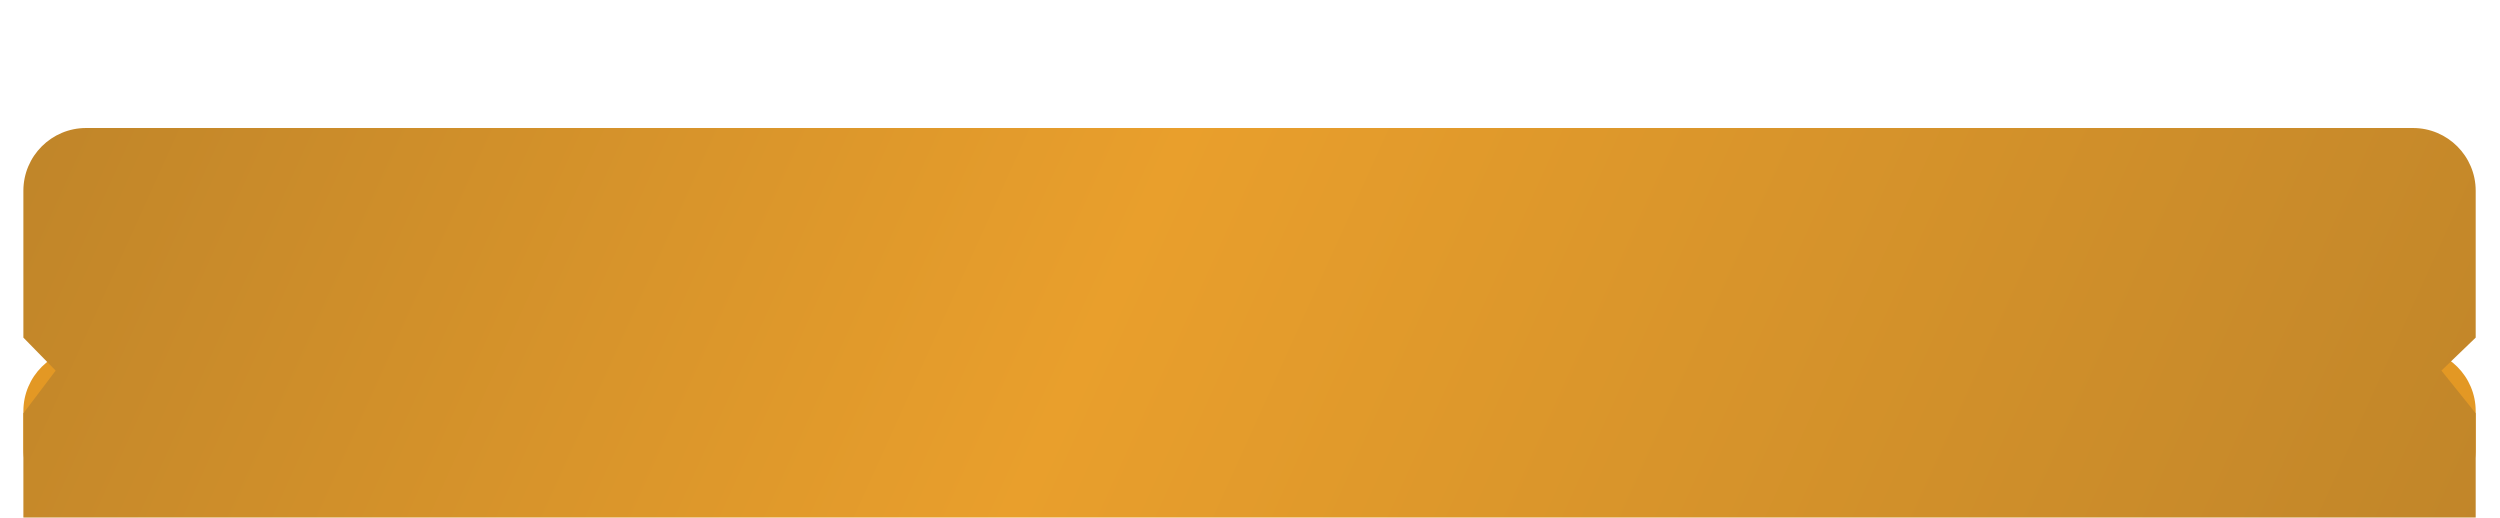
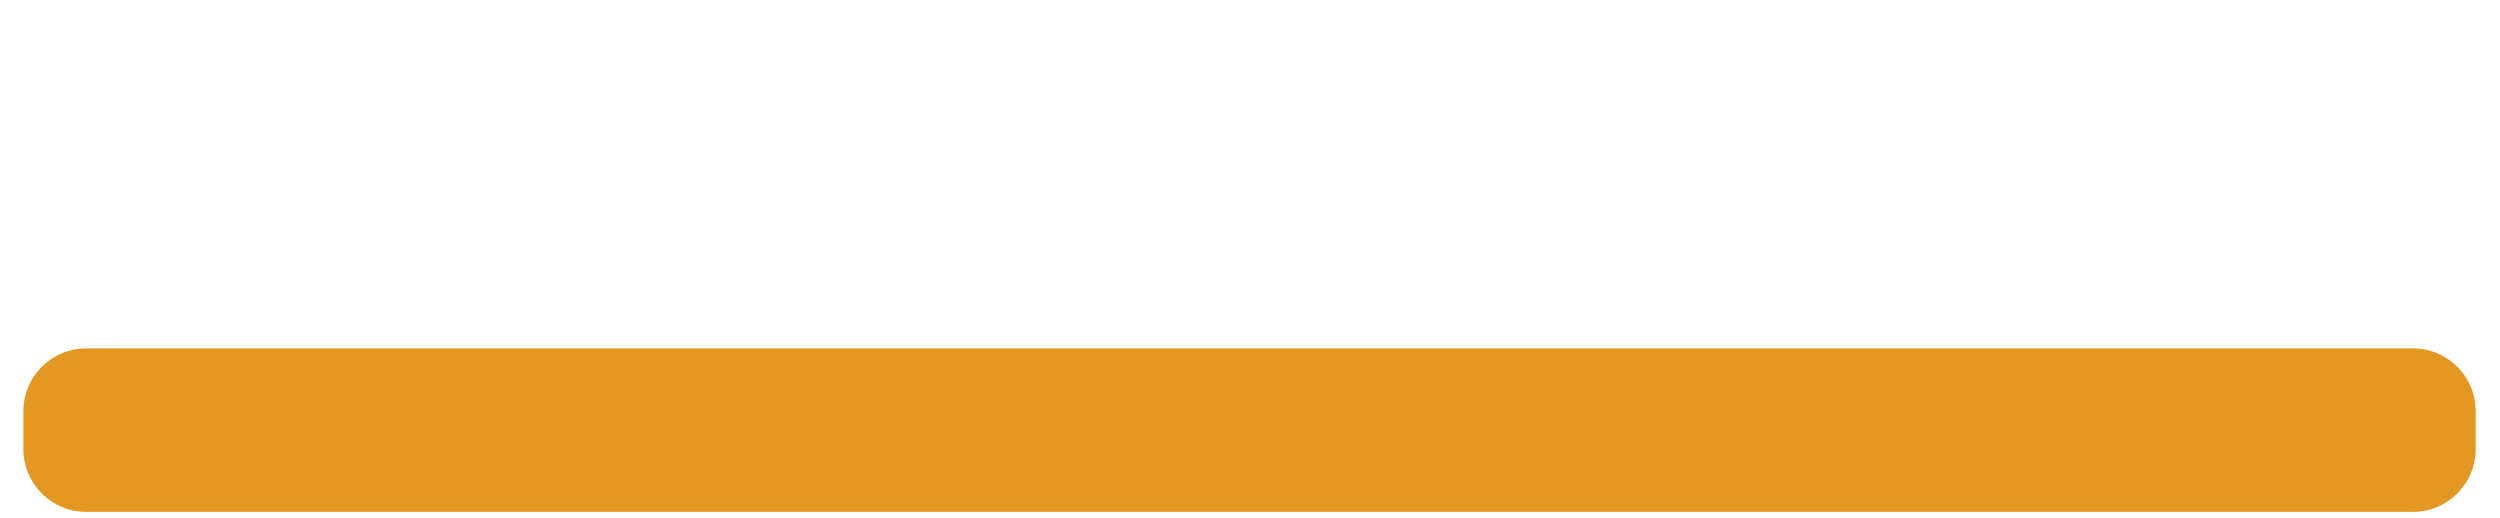
<svg xmlns="http://www.w3.org/2000/svg" width="367" height="76" viewBox="0 0 367 76" fill="none">
  <path d="M3.432 60.36C3.432 55.27 7.557 51.145 12.647 51.145H354.217C359.306 51.145 363.432 55.27 363.432 60.36V65.929C363.432 71.019 359.306 75.144 354.217 75.144H12.647C7.557 75.144 3.432 71.019 3.432 65.929V65.302V61.546V60.36Z" fill="#E39824" />
  <g filter="url(#filter0_di_150_851)">
-     <path d="M3.432 10.36C3.432 5.27 7.557 1.145 12.647 1.145H354.217C359.306 1.145 363.432 5.27 363.432 10.36V31.915L358.4 36.758L363.432 43.027V62.929C363.432 68.019 359.306 72.144 354.217 72.144H12.647C7.557 72.144 3.432 68.019 3.432 62.929V43.027L8.17 36.758L3.432 31.915V10.36Z" fill="url(#paint0_linear_150_851)" />
-   </g>
+     </g>
  <defs>
    <filter id="filter0_di_150_851" x="5.96046e-06" y="0.001" width="366.863" height="87.502" filterUnits="userSpaceOnUse" color-interpolation-filters="sRGB">
      <feFlood flood-opacity="0" result="BackgroundImageFix" />
      <feColorMatrix in="SourceAlpha" type="matrix" values="0 0 0 0 0 0 0 0 0 0 0 0 0 0 0 0 0 0 127 0" result="hardAlpha" />
      <feOffset dy="2.288" />
      <feGaussianBlur stdDeviation="1.716" />
      <feComposite in2="hardAlpha" operator="out" />
      <feColorMatrix type="matrix" values="0 0 0 0 0 0 0 0 0 0 0 0 0 0 0 0 0 0 0.25 0" />
      <feBlend mode="normal" in2="BackgroundImageFix" result="effect1_dropShadow_150_851" />
      <feBlend mode="normal" in="SourceGraphic" in2="effect1_dropShadow_150_851" result="shape" />
      <feColorMatrix in="SourceAlpha" type="matrix" values="0 0 0 0 0 0 0 0 0 0 0 0 0 0 0 0 0 0 127 0" result="hardAlpha" />
      <feOffset dy="15.358" />
      <feGaussianBlur stdDeviation="11.439" />
      <feComposite in2="hardAlpha" operator="arithmetic" k2="-1" k3="1" />
      <feColorMatrix type="matrix" values="0 0 0 0 0.753 0 0 0 0 0.522 0 0 0 0 0.161 0 0 0 1 0" />
      <feBlend mode="normal" in2="shape" result="effect2_innerShadow_150_851" />
    </filter>
    <linearGradient id="paint0_linear_150_851" x1="3.432" y1="1.145" x2="329.179" y2="148.432" gradientUnits="userSpaceOnUse">
      <stop stop-color="#C08529" />
      <stop offset="0.435" stop-color="#E99F2C" />
      <stop offset="1" stop-color="#C08529" />
    </linearGradient>
  </defs>
</svg>